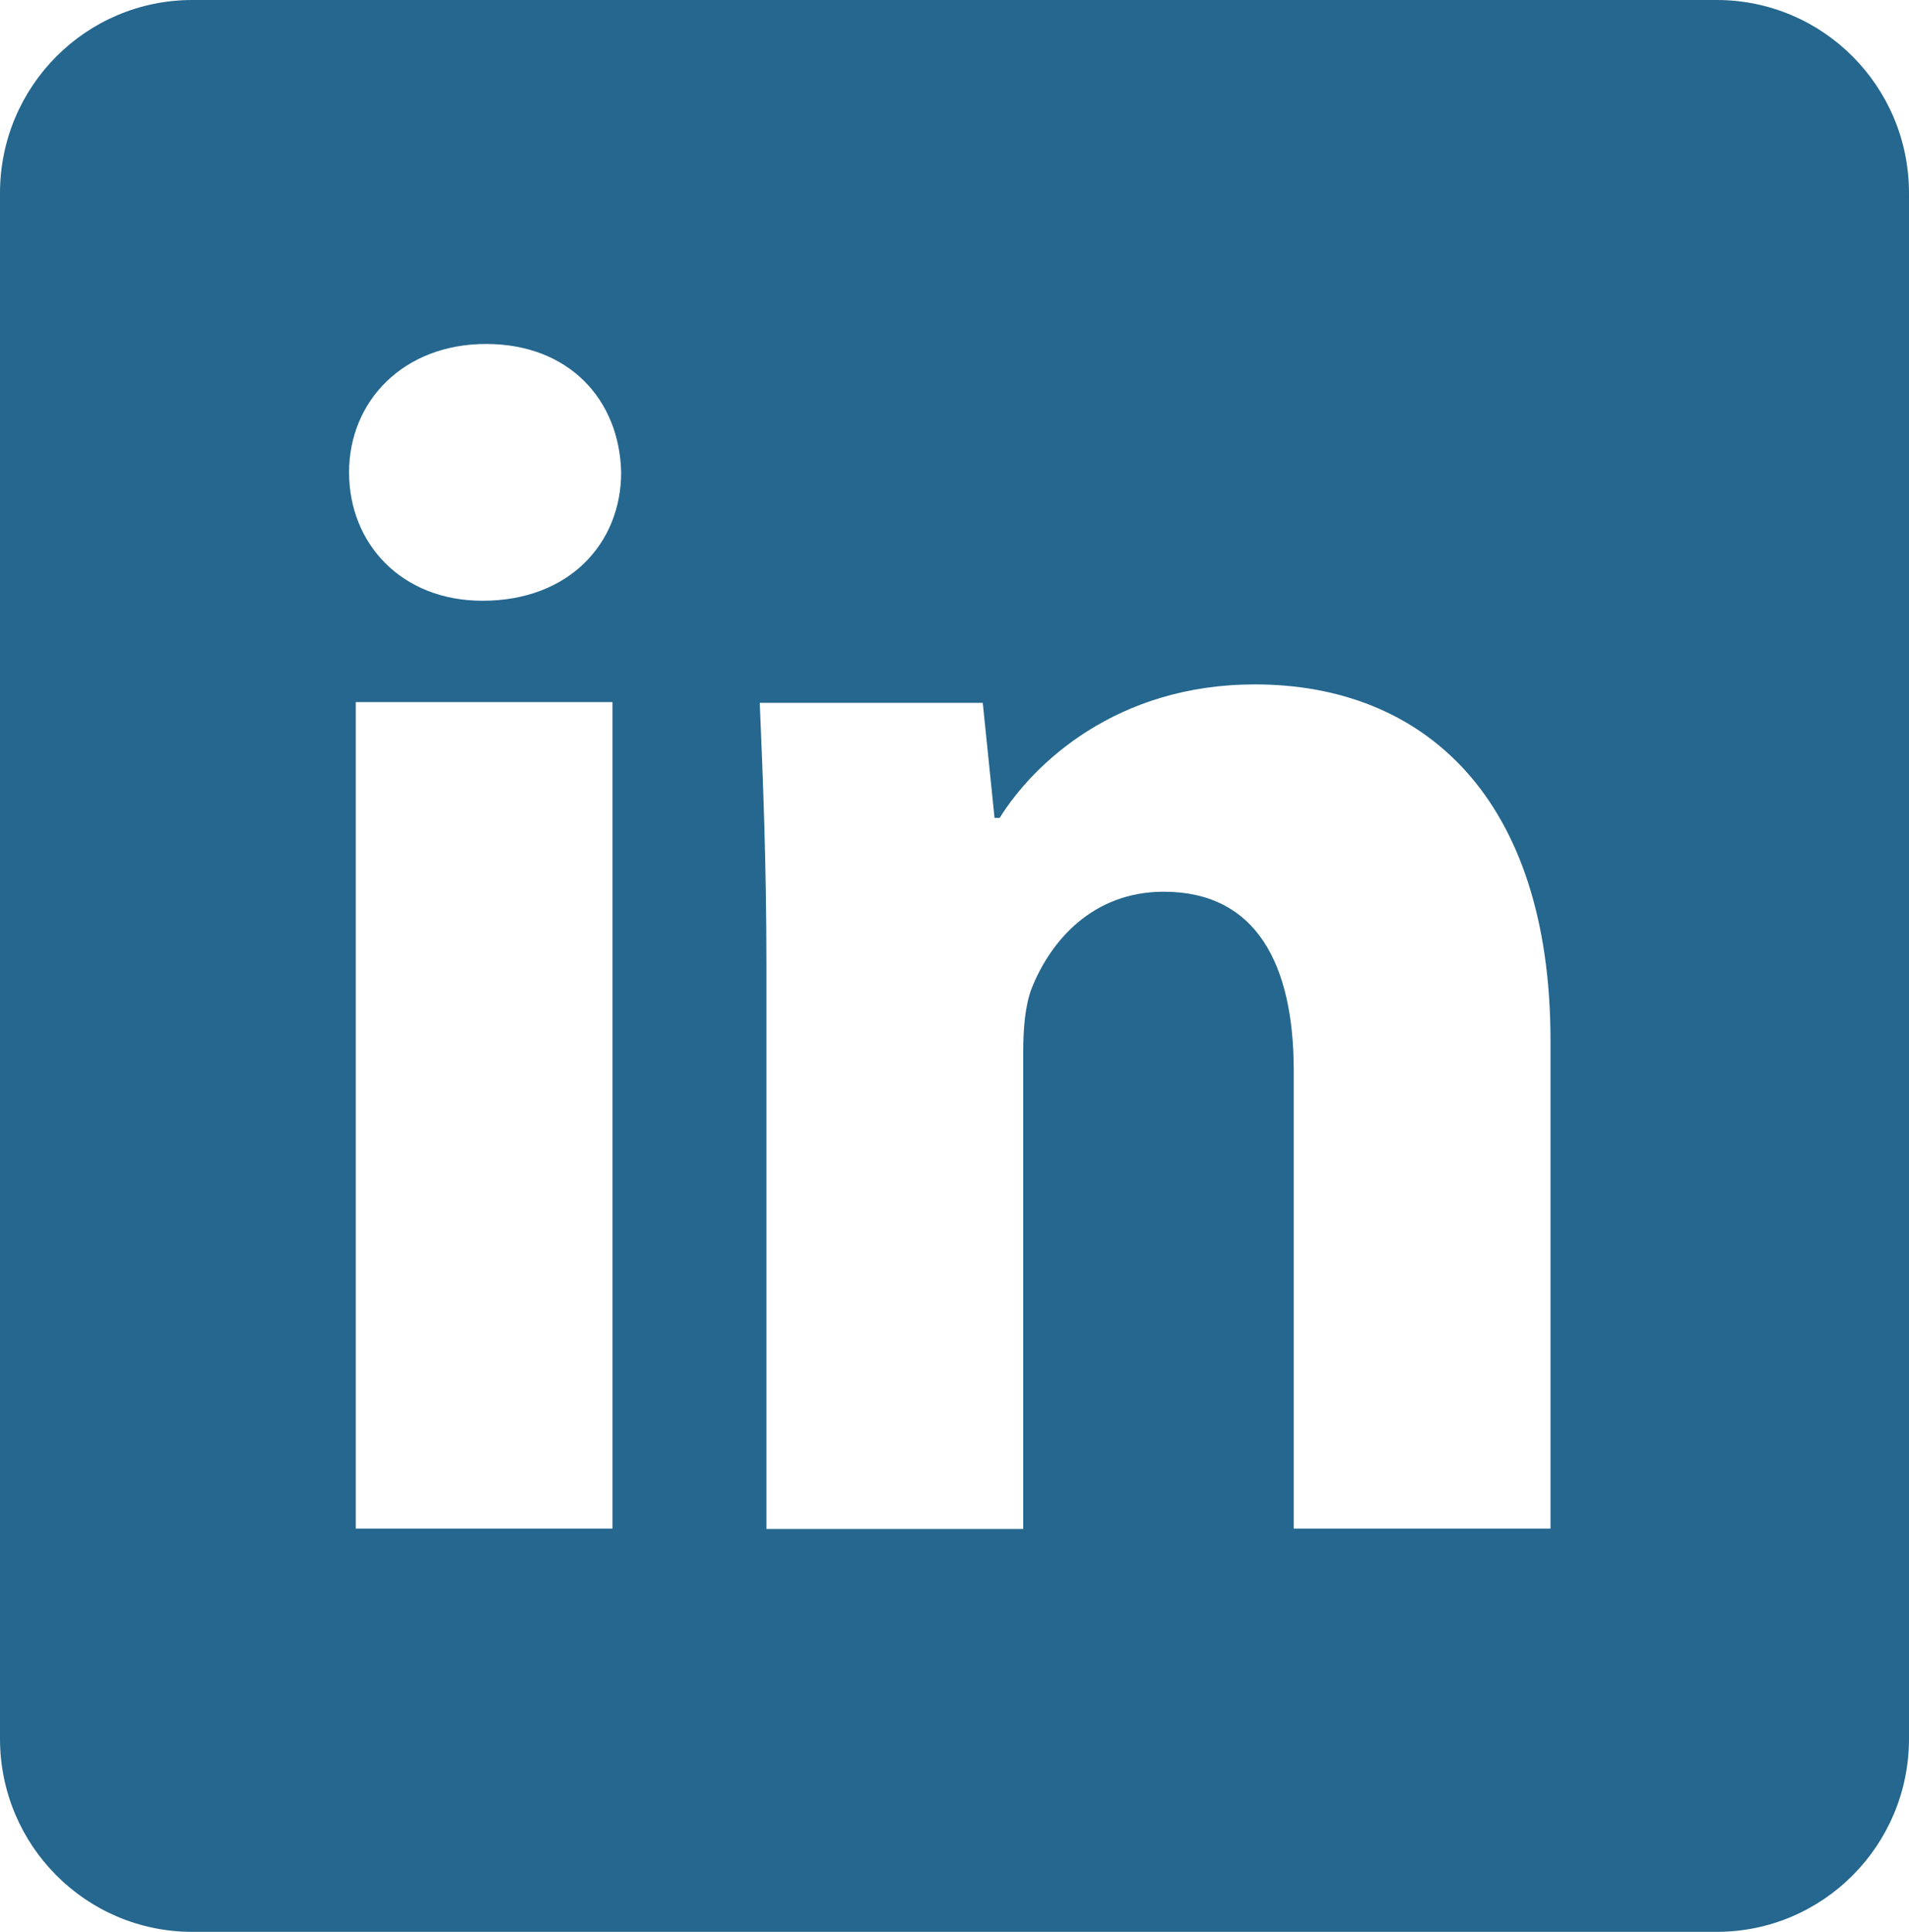
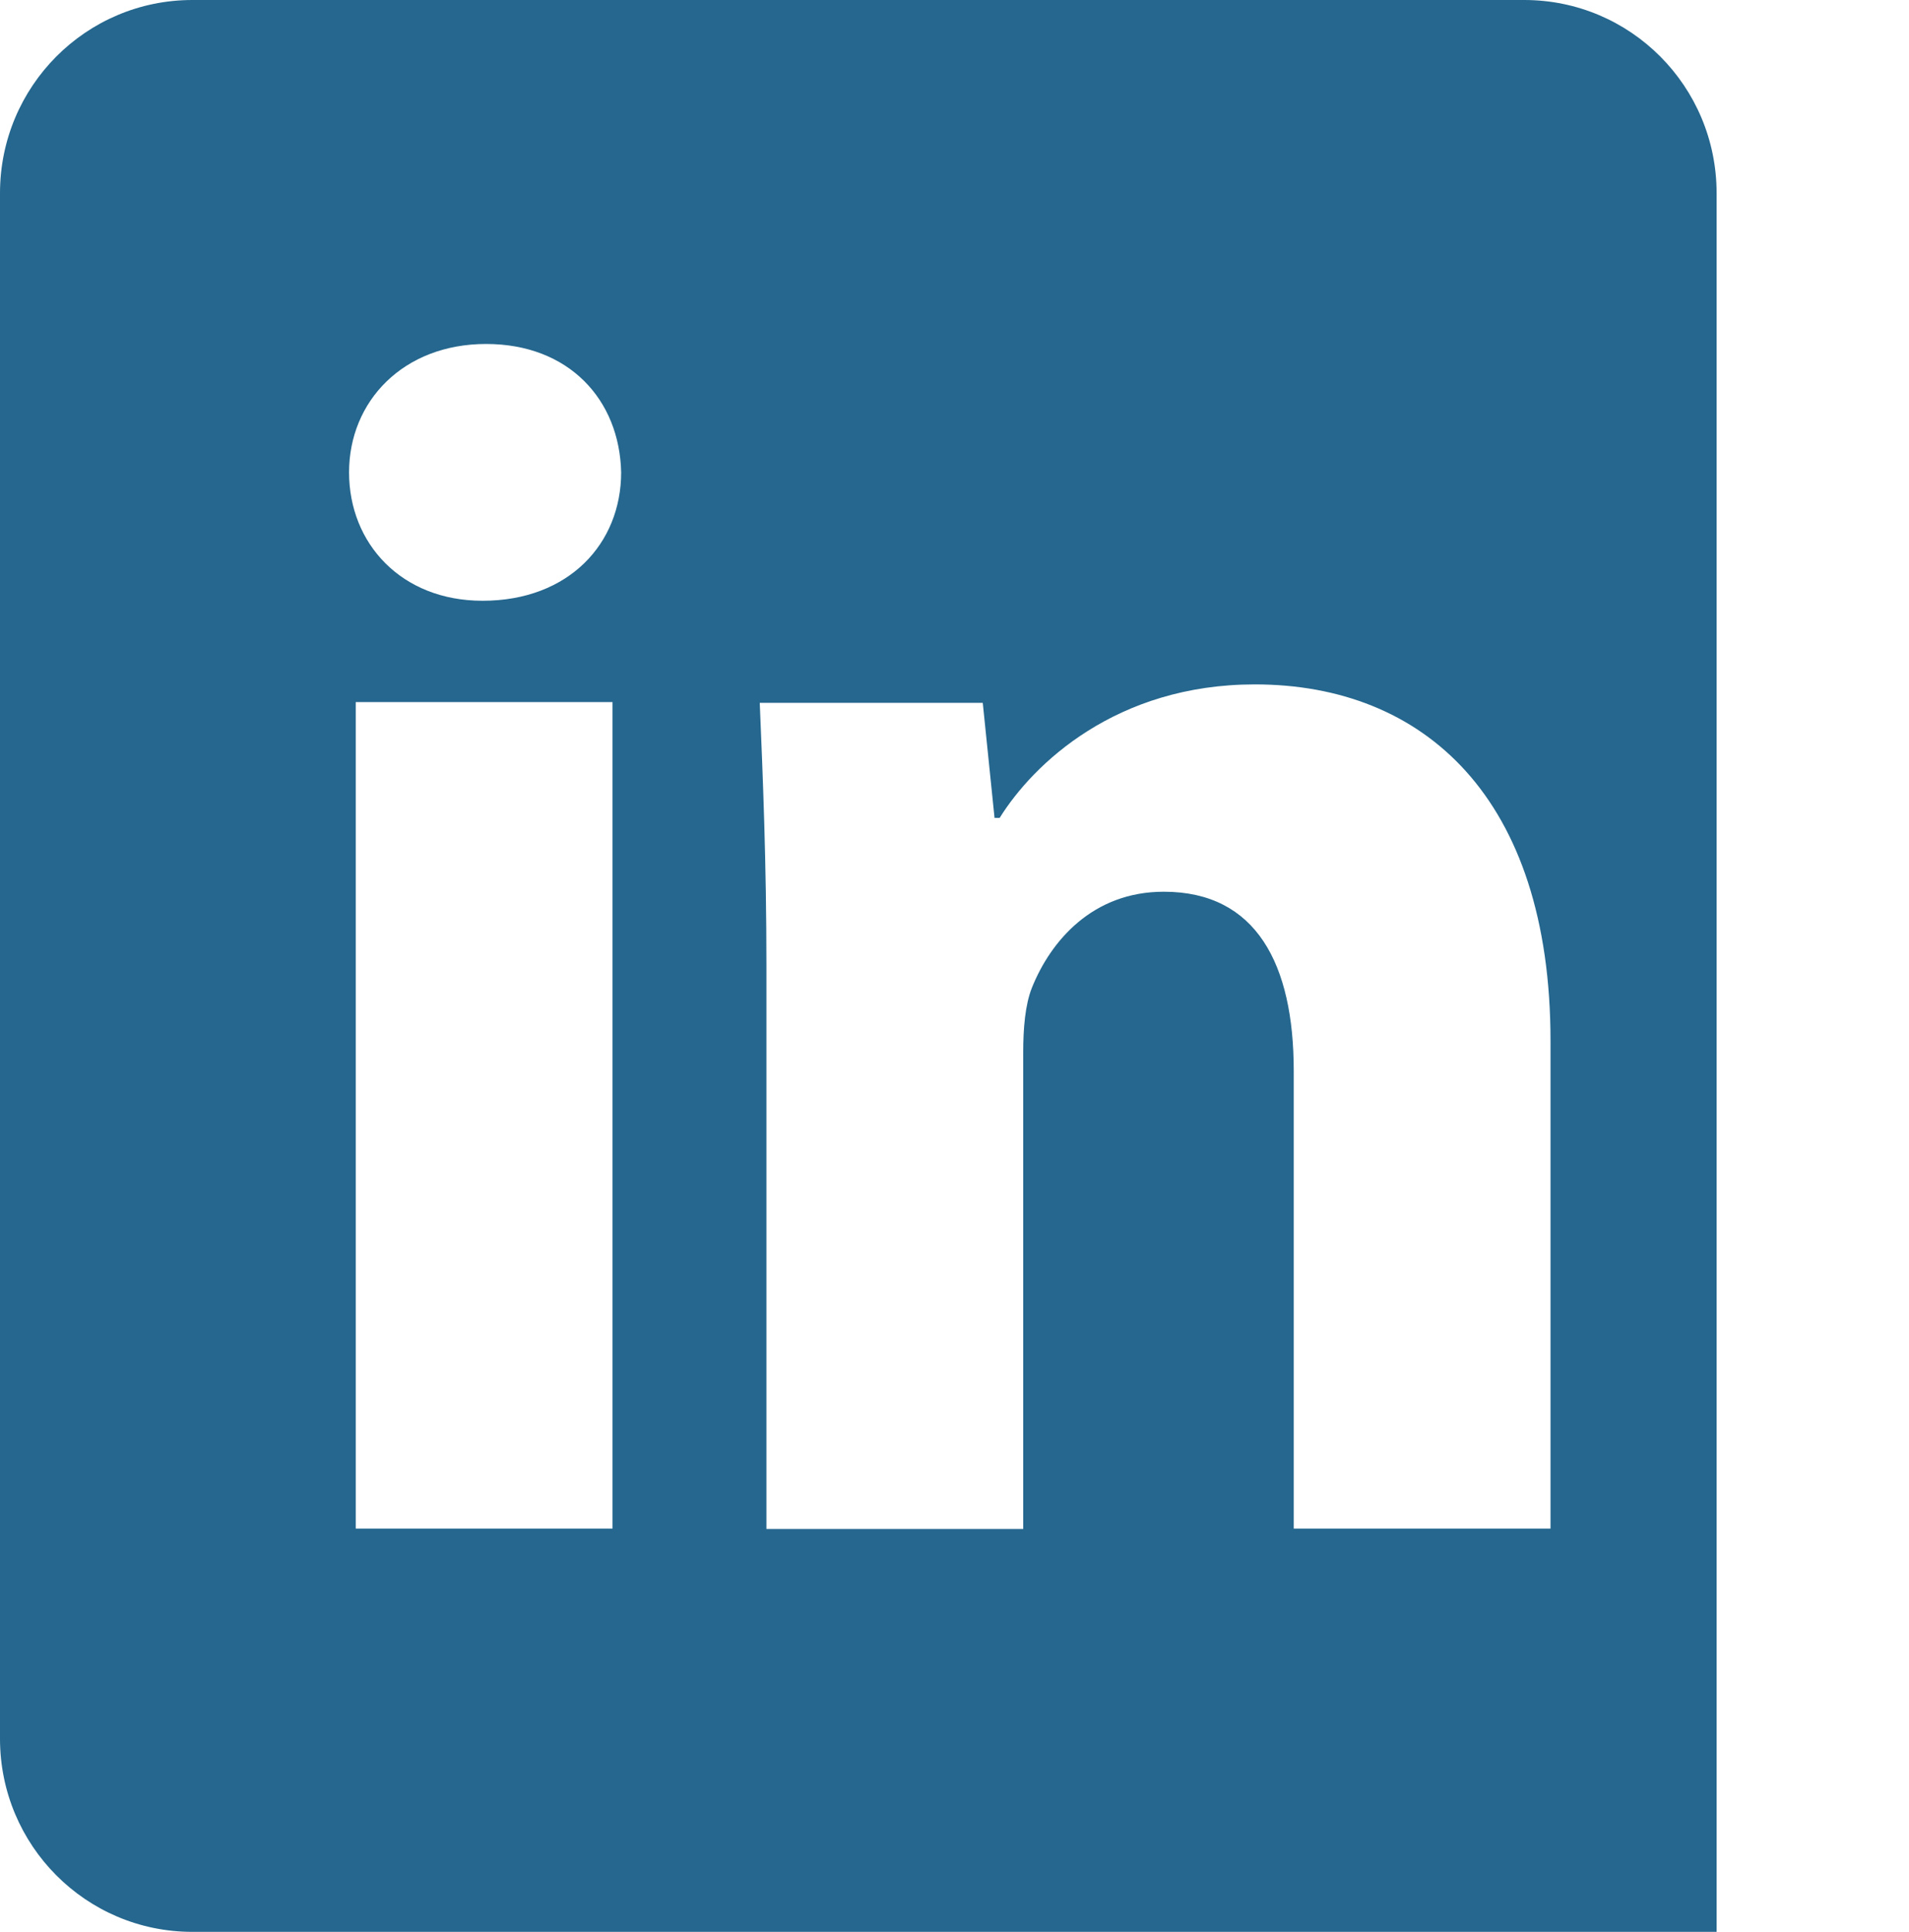
<svg xmlns="http://www.w3.org/2000/svg" id="Layer_2" data-name="Layer 2" viewBox="0 0 48.62 49.2">
  <defs>
    <style>
      .cls-1 {
        fill: #25678e;
      }
    </style>
  </defs>
  <g id="Content">
-     <path class="cls-1" d="m43.72,0H4.9C2.19,0,0,2.2,0,4.92v39.36c0,2.72,2.19,4.92,4.9,4.92h38.82c2.71,0,4.9-2.2,4.9-4.92V4.92c0-2.72-2.19-4.92-4.9-4.92ZM15.6,38.93h-6.54v-21.05h6.54v21.05Zm-3.31-23.63c-2.07,0-3.4-1.46-3.4-3.27s1.38-3.27,3.49-3.27,3.4,1.42,3.44,3.27c0,1.81-1.33,3.27-3.53,3.27Zm27.2,23.63h-6.54v-11.66c0-2.71-.95-4.56-3.31-4.56-1.81,0-2.88,1.25-3.36,2.45-.17.43-.22,1.03-.22,1.64v12.14h-6.54v-14.33c0-2.63-.09-4.82-.17-6.71h5.68l.3,2.93h.13c.86-1.38,2.97-3.4,6.5-3.4,4.3,0,7.53,2.88,7.53,9.08v12.44Z" />
+     <path class="cls-1" d="m43.72,0H4.9C2.19,0,0,2.2,0,4.92v39.36c0,2.72,2.19,4.92,4.9,4.92h38.82V4.92c0-2.72-2.19-4.92-4.9-4.92ZM15.6,38.93h-6.54v-21.05h6.54v21.05Zm-3.31-23.63c-2.07,0-3.4-1.46-3.4-3.27s1.38-3.27,3.49-3.27,3.4,1.42,3.44,3.27c0,1.81-1.33,3.27-3.53,3.27Zm27.2,23.63h-6.54v-11.66c0-2.71-.95-4.56-3.31-4.56-1.81,0-2.88,1.25-3.36,2.45-.17.43-.22,1.03-.22,1.64v12.14h-6.54v-14.33c0-2.63-.09-4.82-.17-6.71h5.68l.3,2.93h.13c.86-1.38,2.97-3.4,6.5-3.4,4.3,0,7.53,2.88,7.53,9.08v12.44Z" />
  </g>
</svg>